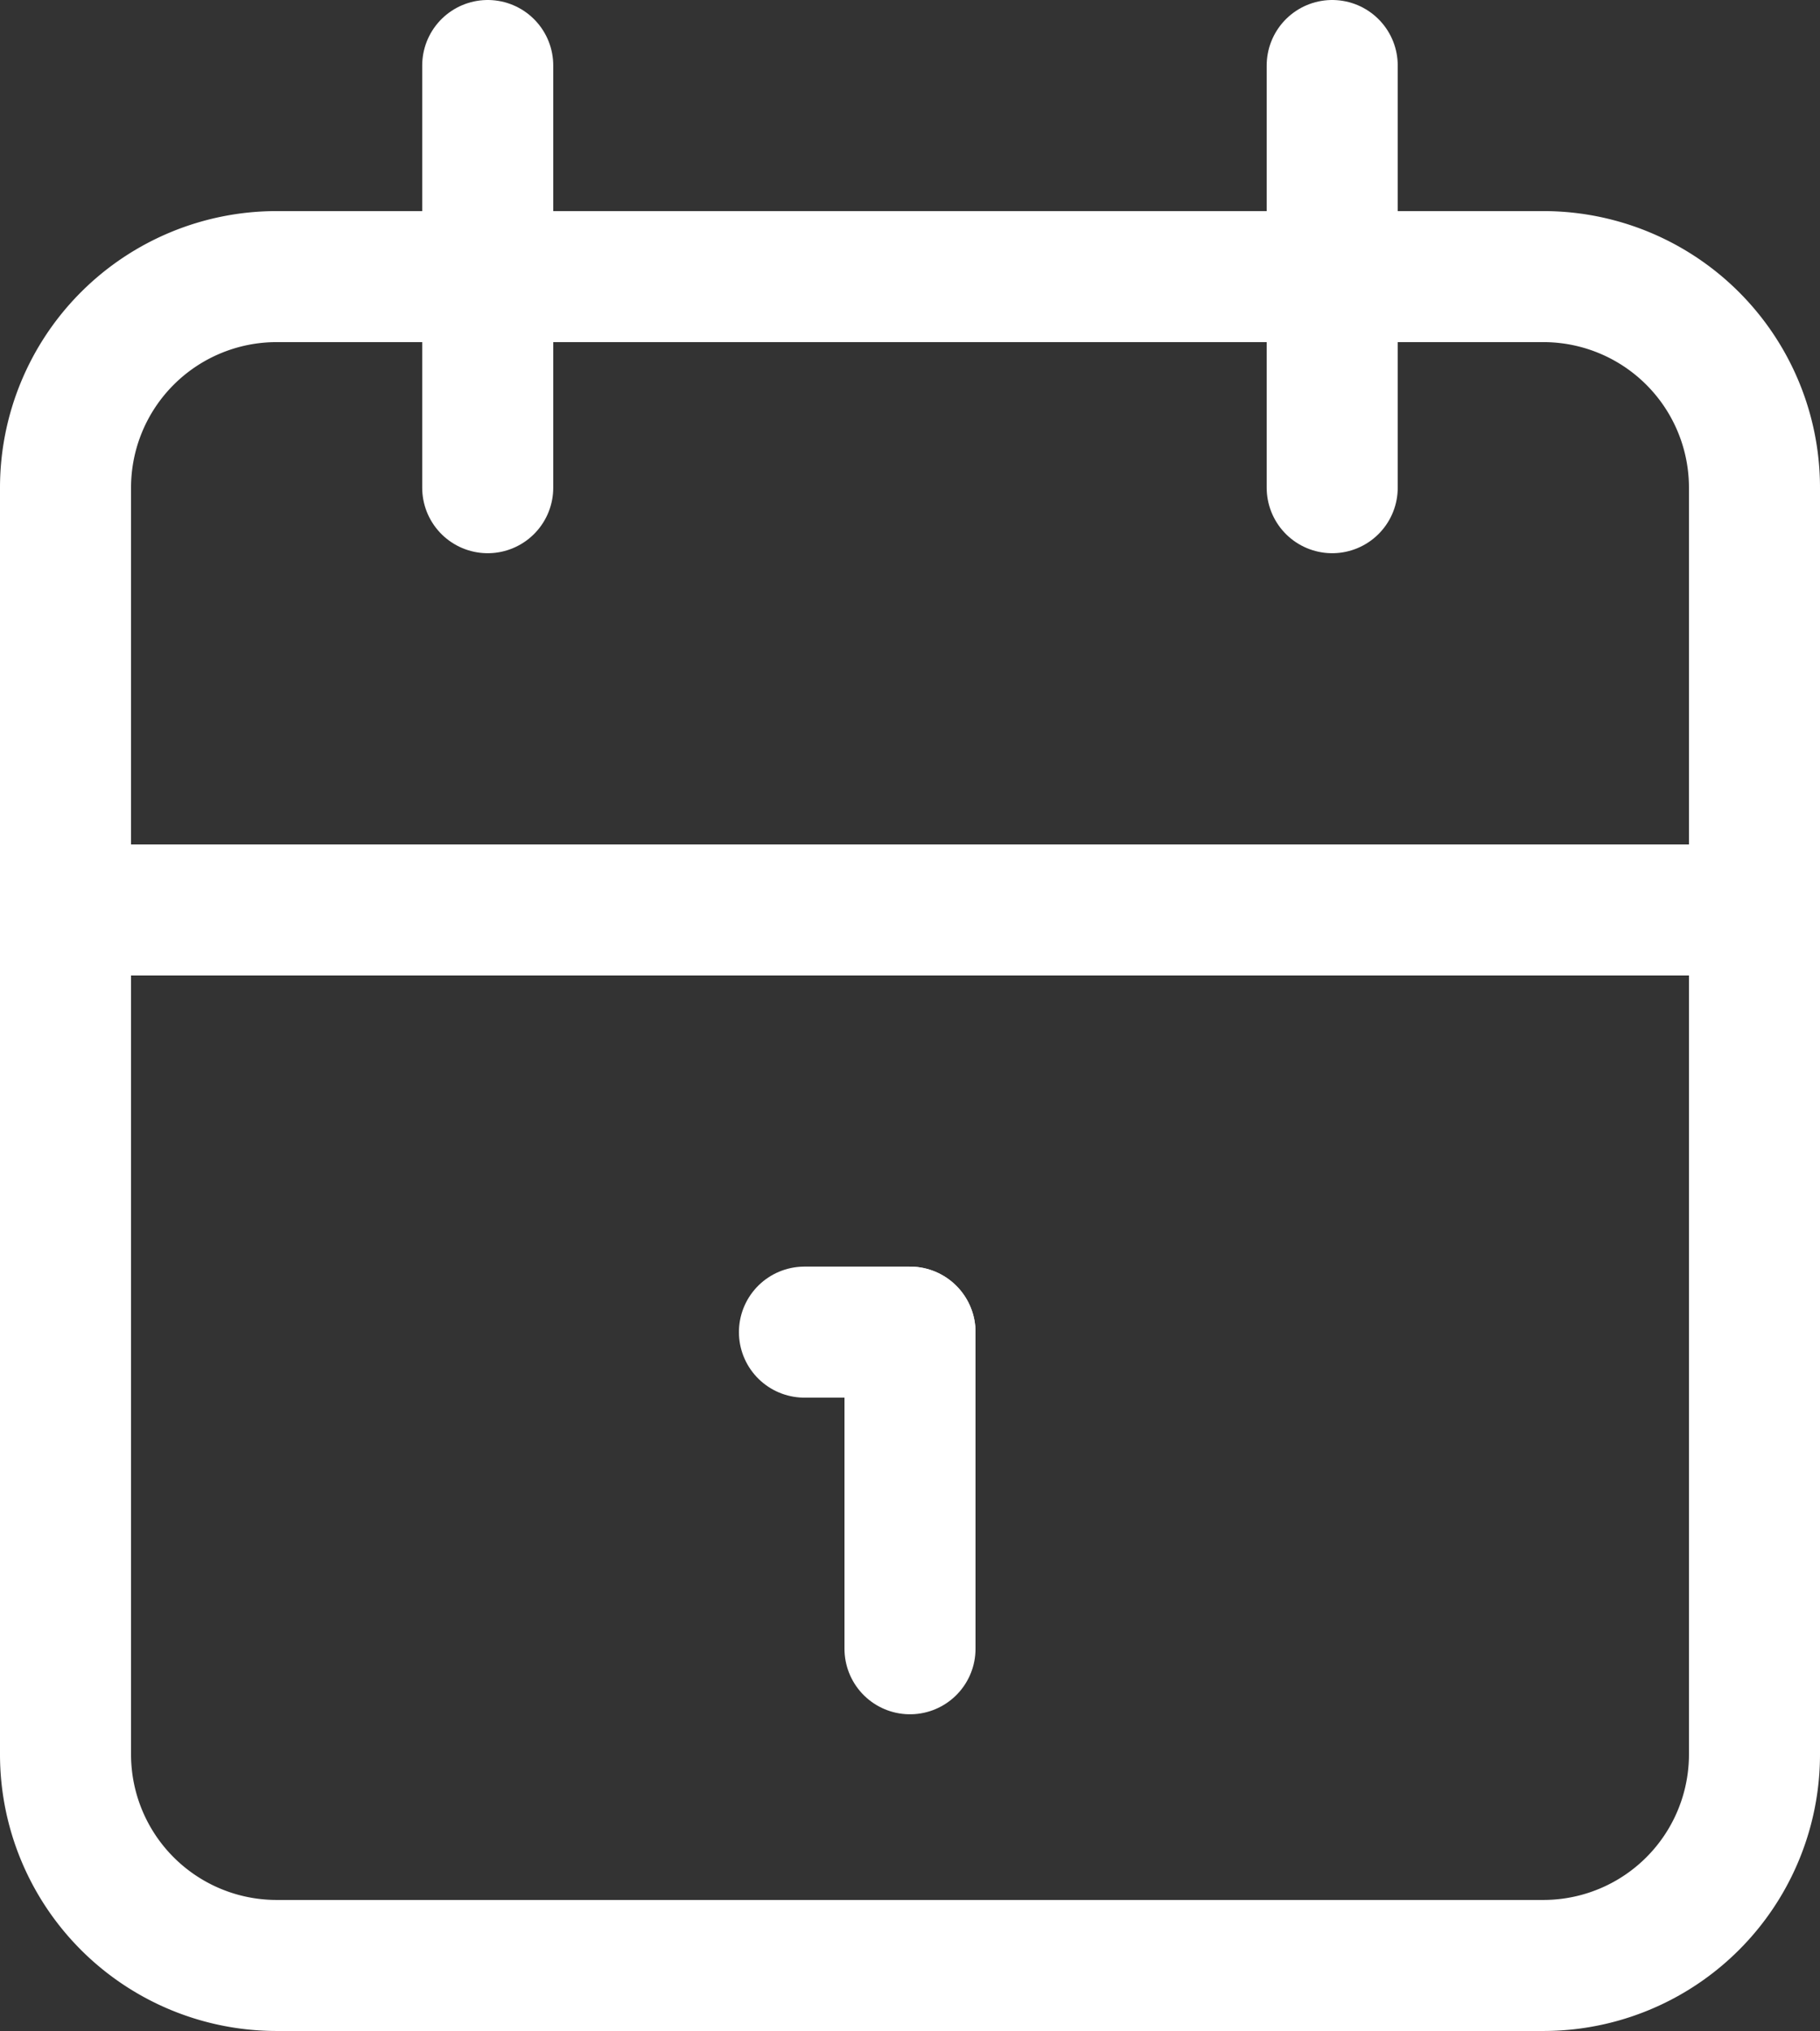
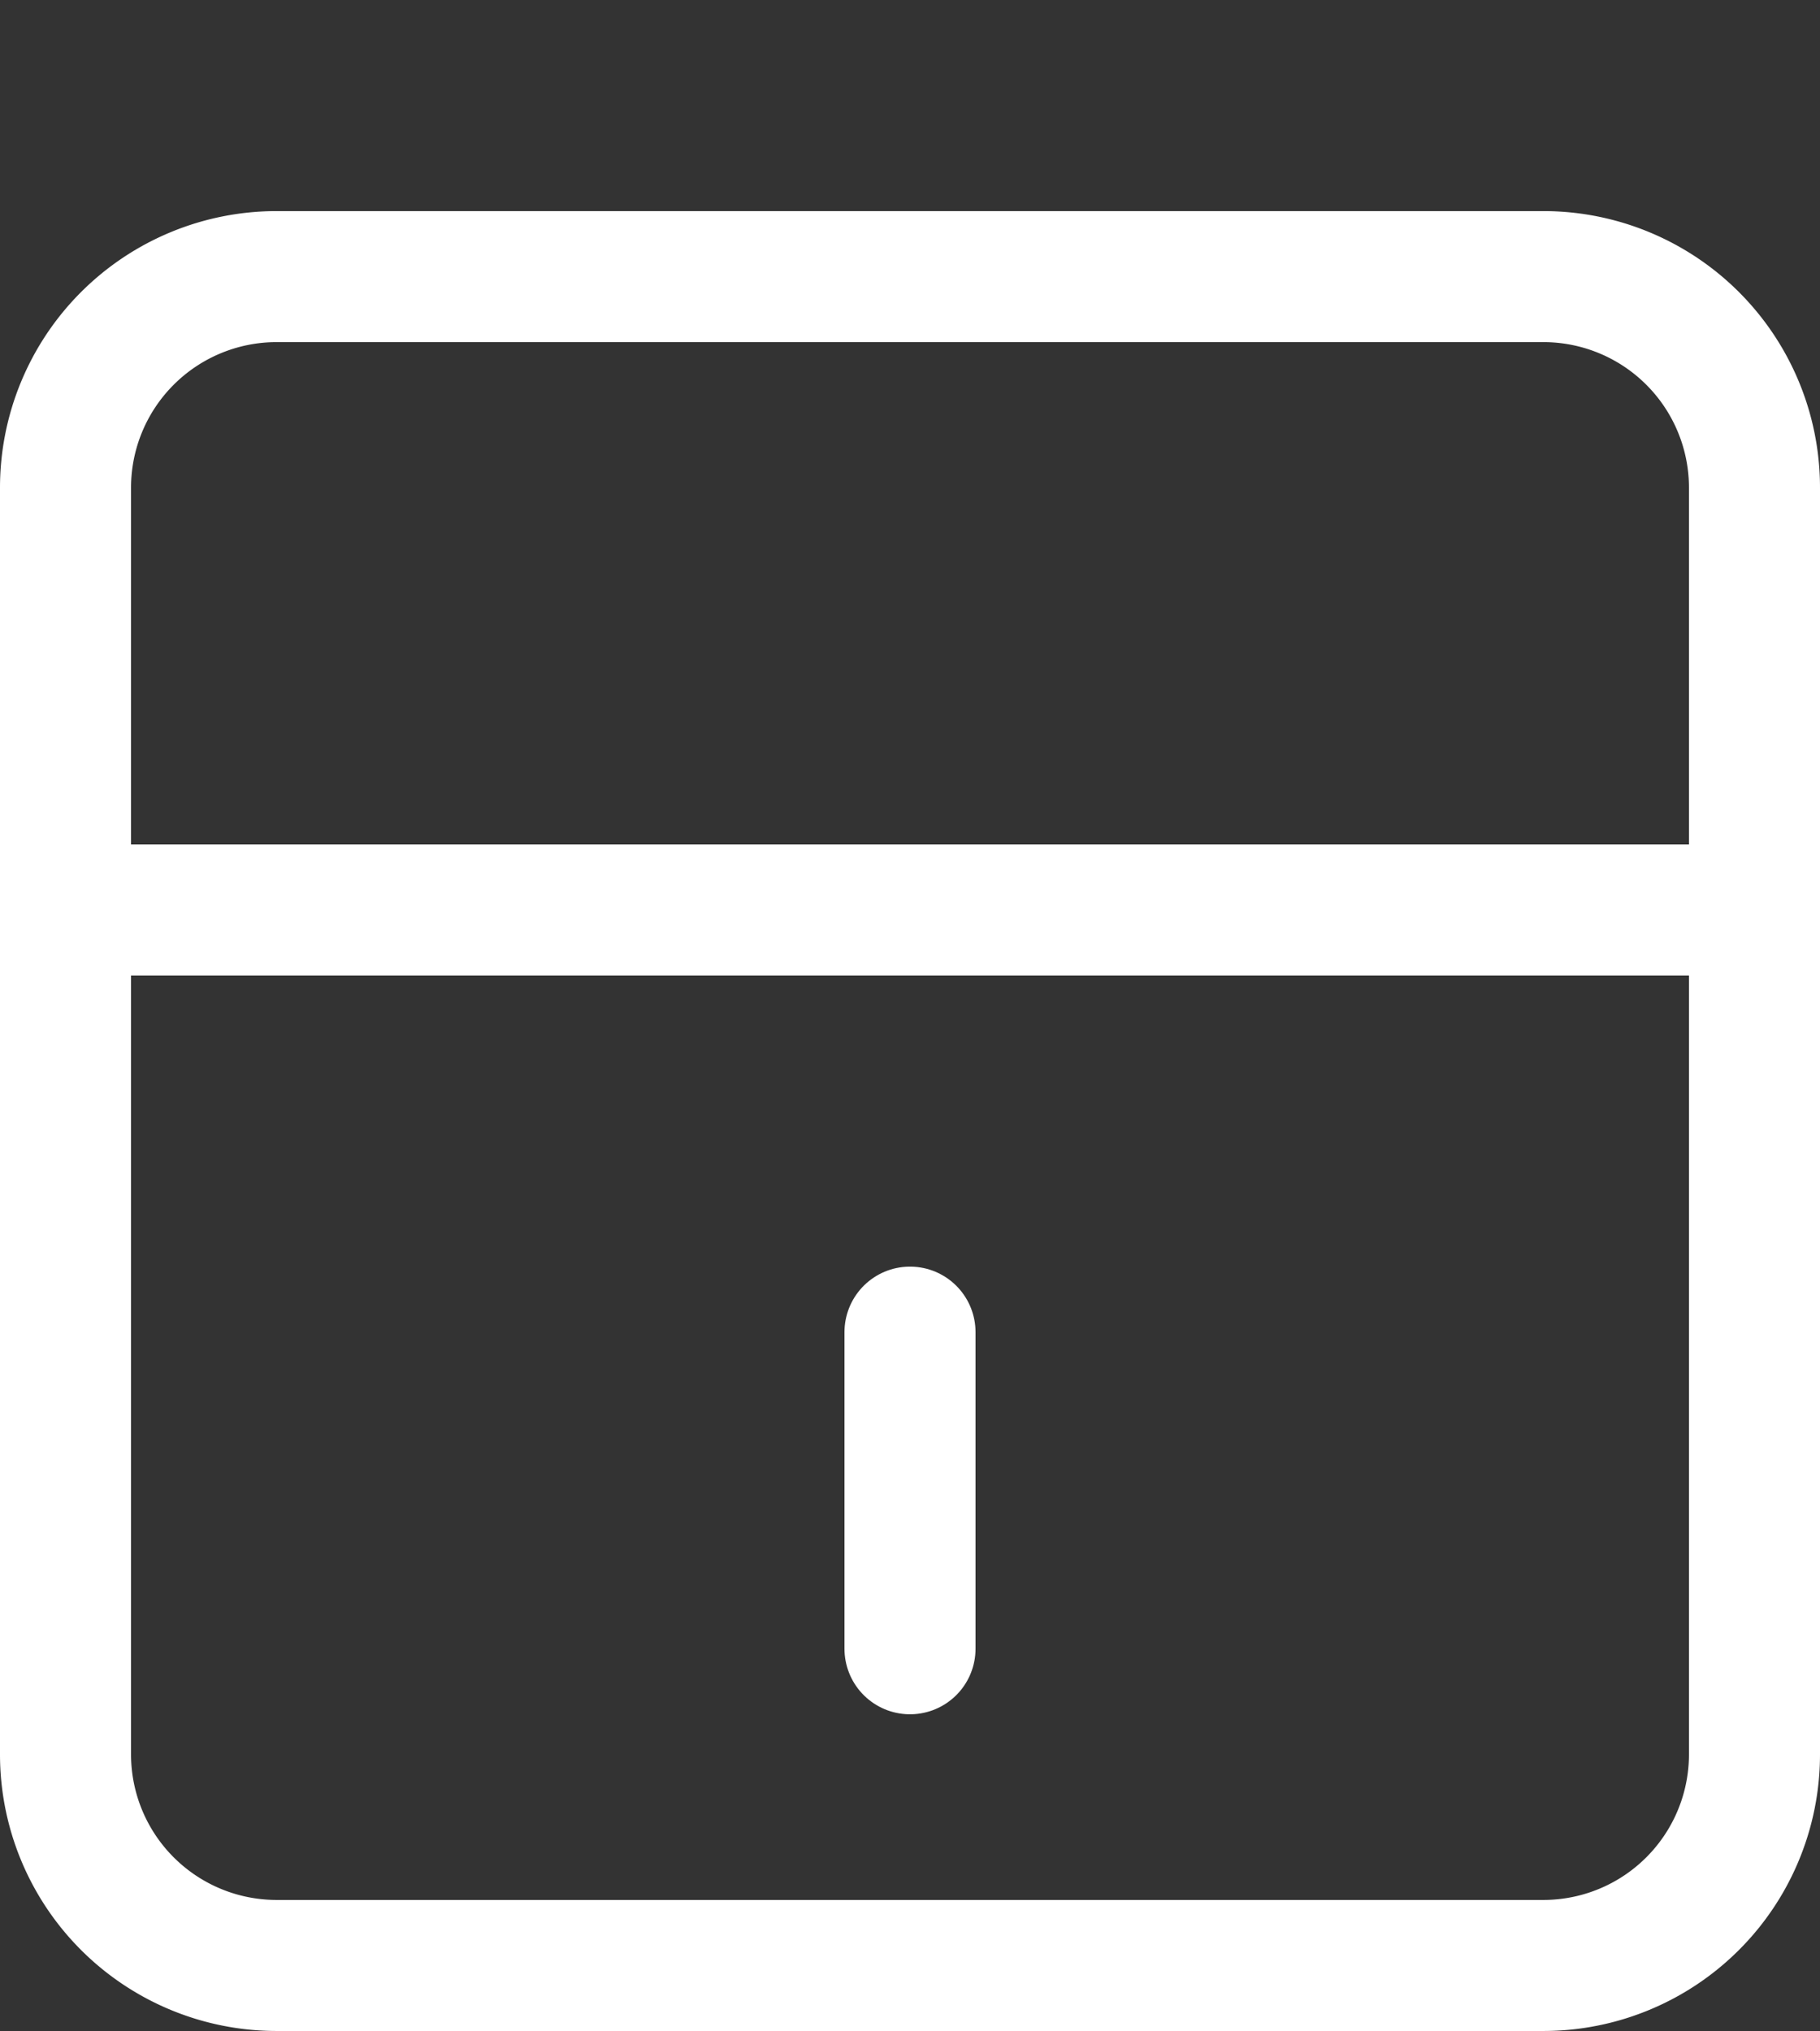
<svg xmlns="http://www.w3.org/2000/svg" width="27.778" height="31" viewBox="0 0 27.778 31">
  <rect x="0" y="0" width="27.778" height="31" fill="#333333" stroke="none" />
  <g id="Groupe_34" data-name="Groupe 34" transform="translate(-1811 -36)">
    <path id="Tracé_141" data-name="Tracé 141" d="M4,8.222A3.222,3.222,0,0,1,7.222,5H26.556a3.222,3.222,0,0,1,3.222,3.222V27.556a3.222,3.222,0,0,1-3.222,3.222H7.222A3.222,3.222,0,0,1,4,27.556Z" transform="translate(1808 35.222)" fill="none" stroke="#fff" stroke-linecap="round" stroke-linejoin="round" stroke-width="2" />
-     <path id="Tracé_142" data-name="Tracé 142" d="M16,3V9.444" transform="translate(1815.333 34)" fill="none" stroke="#fff" stroke-linecap="round" stroke-linejoin="round" stroke-width="2" />
-     <path id="Tracé_143" data-name="Tracé 143" d="M8,3V9.444" transform="translate(1810.444 34)" fill="none" stroke="#fff" stroke-linecap="round" stroke-linejoin="round" stroke-width="2" />
    <path id="Tracé_144" data-name="Tracé 144" d="M4,11H29.778" transform="translate(1808 38.889)" fill="none" stroke="#fff" stroke-linecap="round" stroke-linejoin="round" stroke-width="2" />
-     <path id="Tracé_145" data-name="Tracé 145" d="M11,15h1.611" transform="translate(1812.278 41.333)" fill="none" stroke="#fff" stroke-linecap="round" stroke-linejoin="round" stroke-width="2" />
    <path id="Tracé_146" data-name="Tracé 146" d="M12,15v4.833" transform="translate(1812.889 41.333)" fill="none" stroke="#fff" stroke-linecap="round" stroke-linejoin="round" stroke-width="2" />
  </g>
</svg>